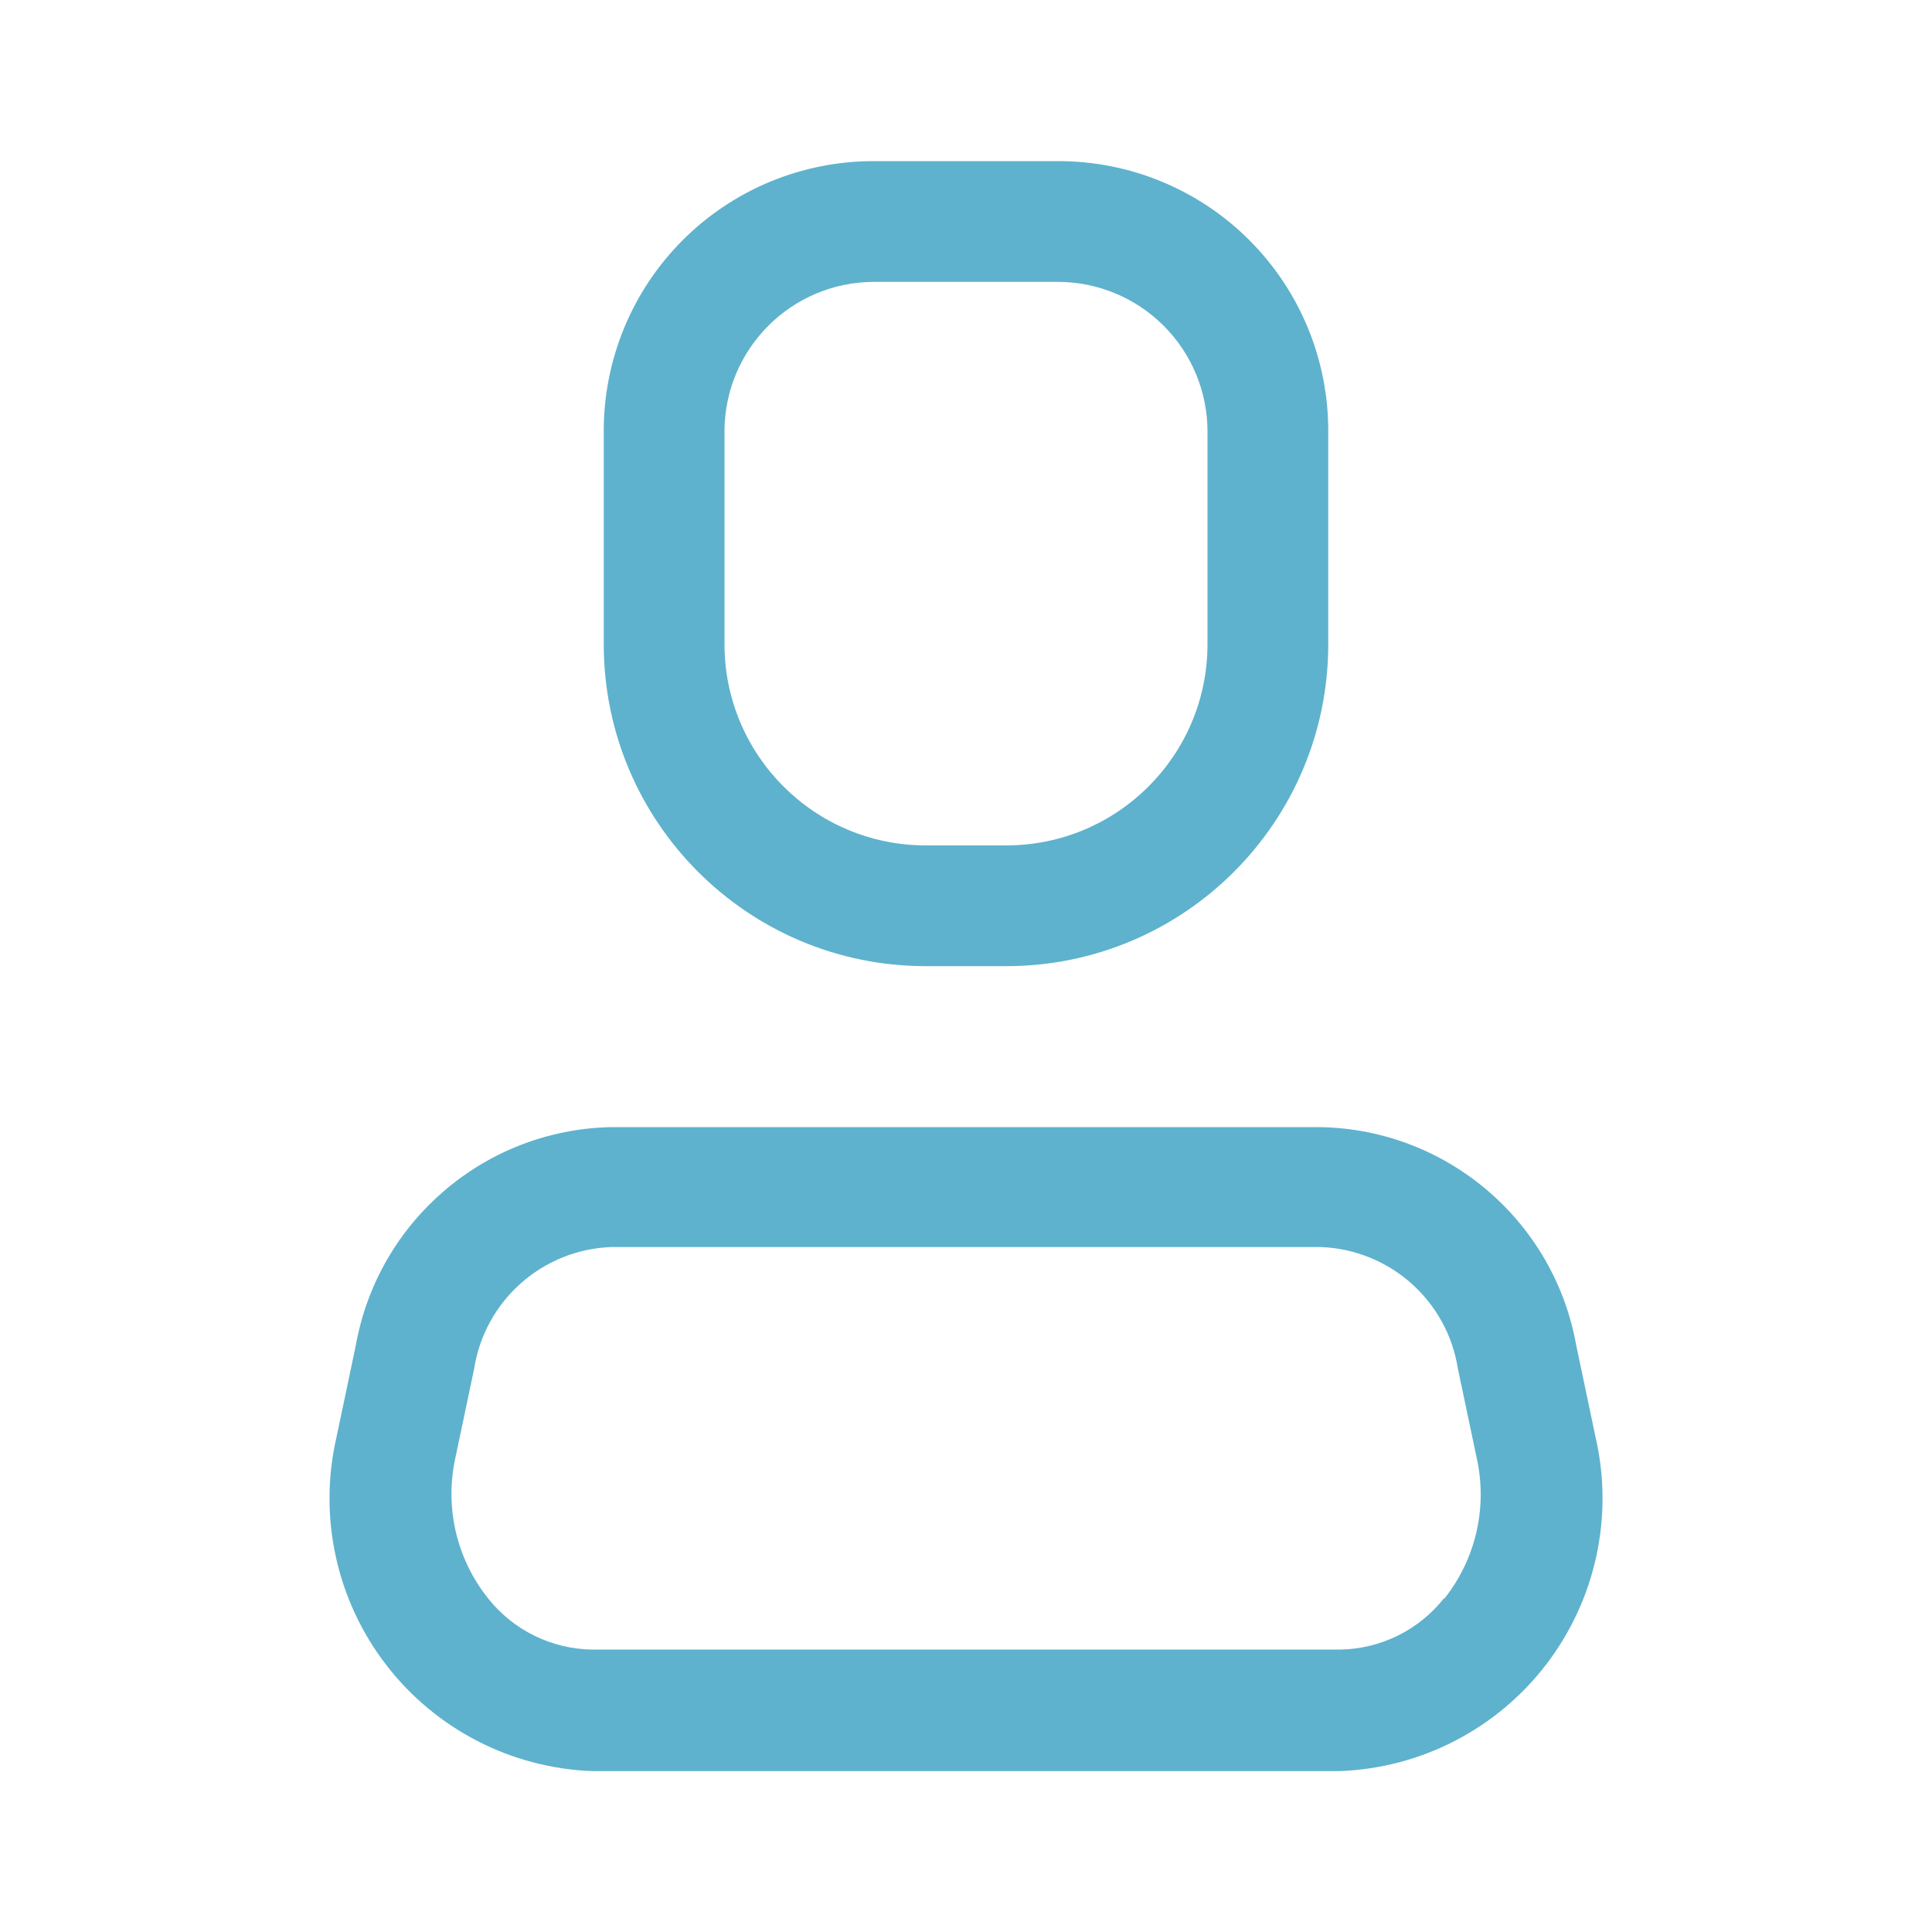
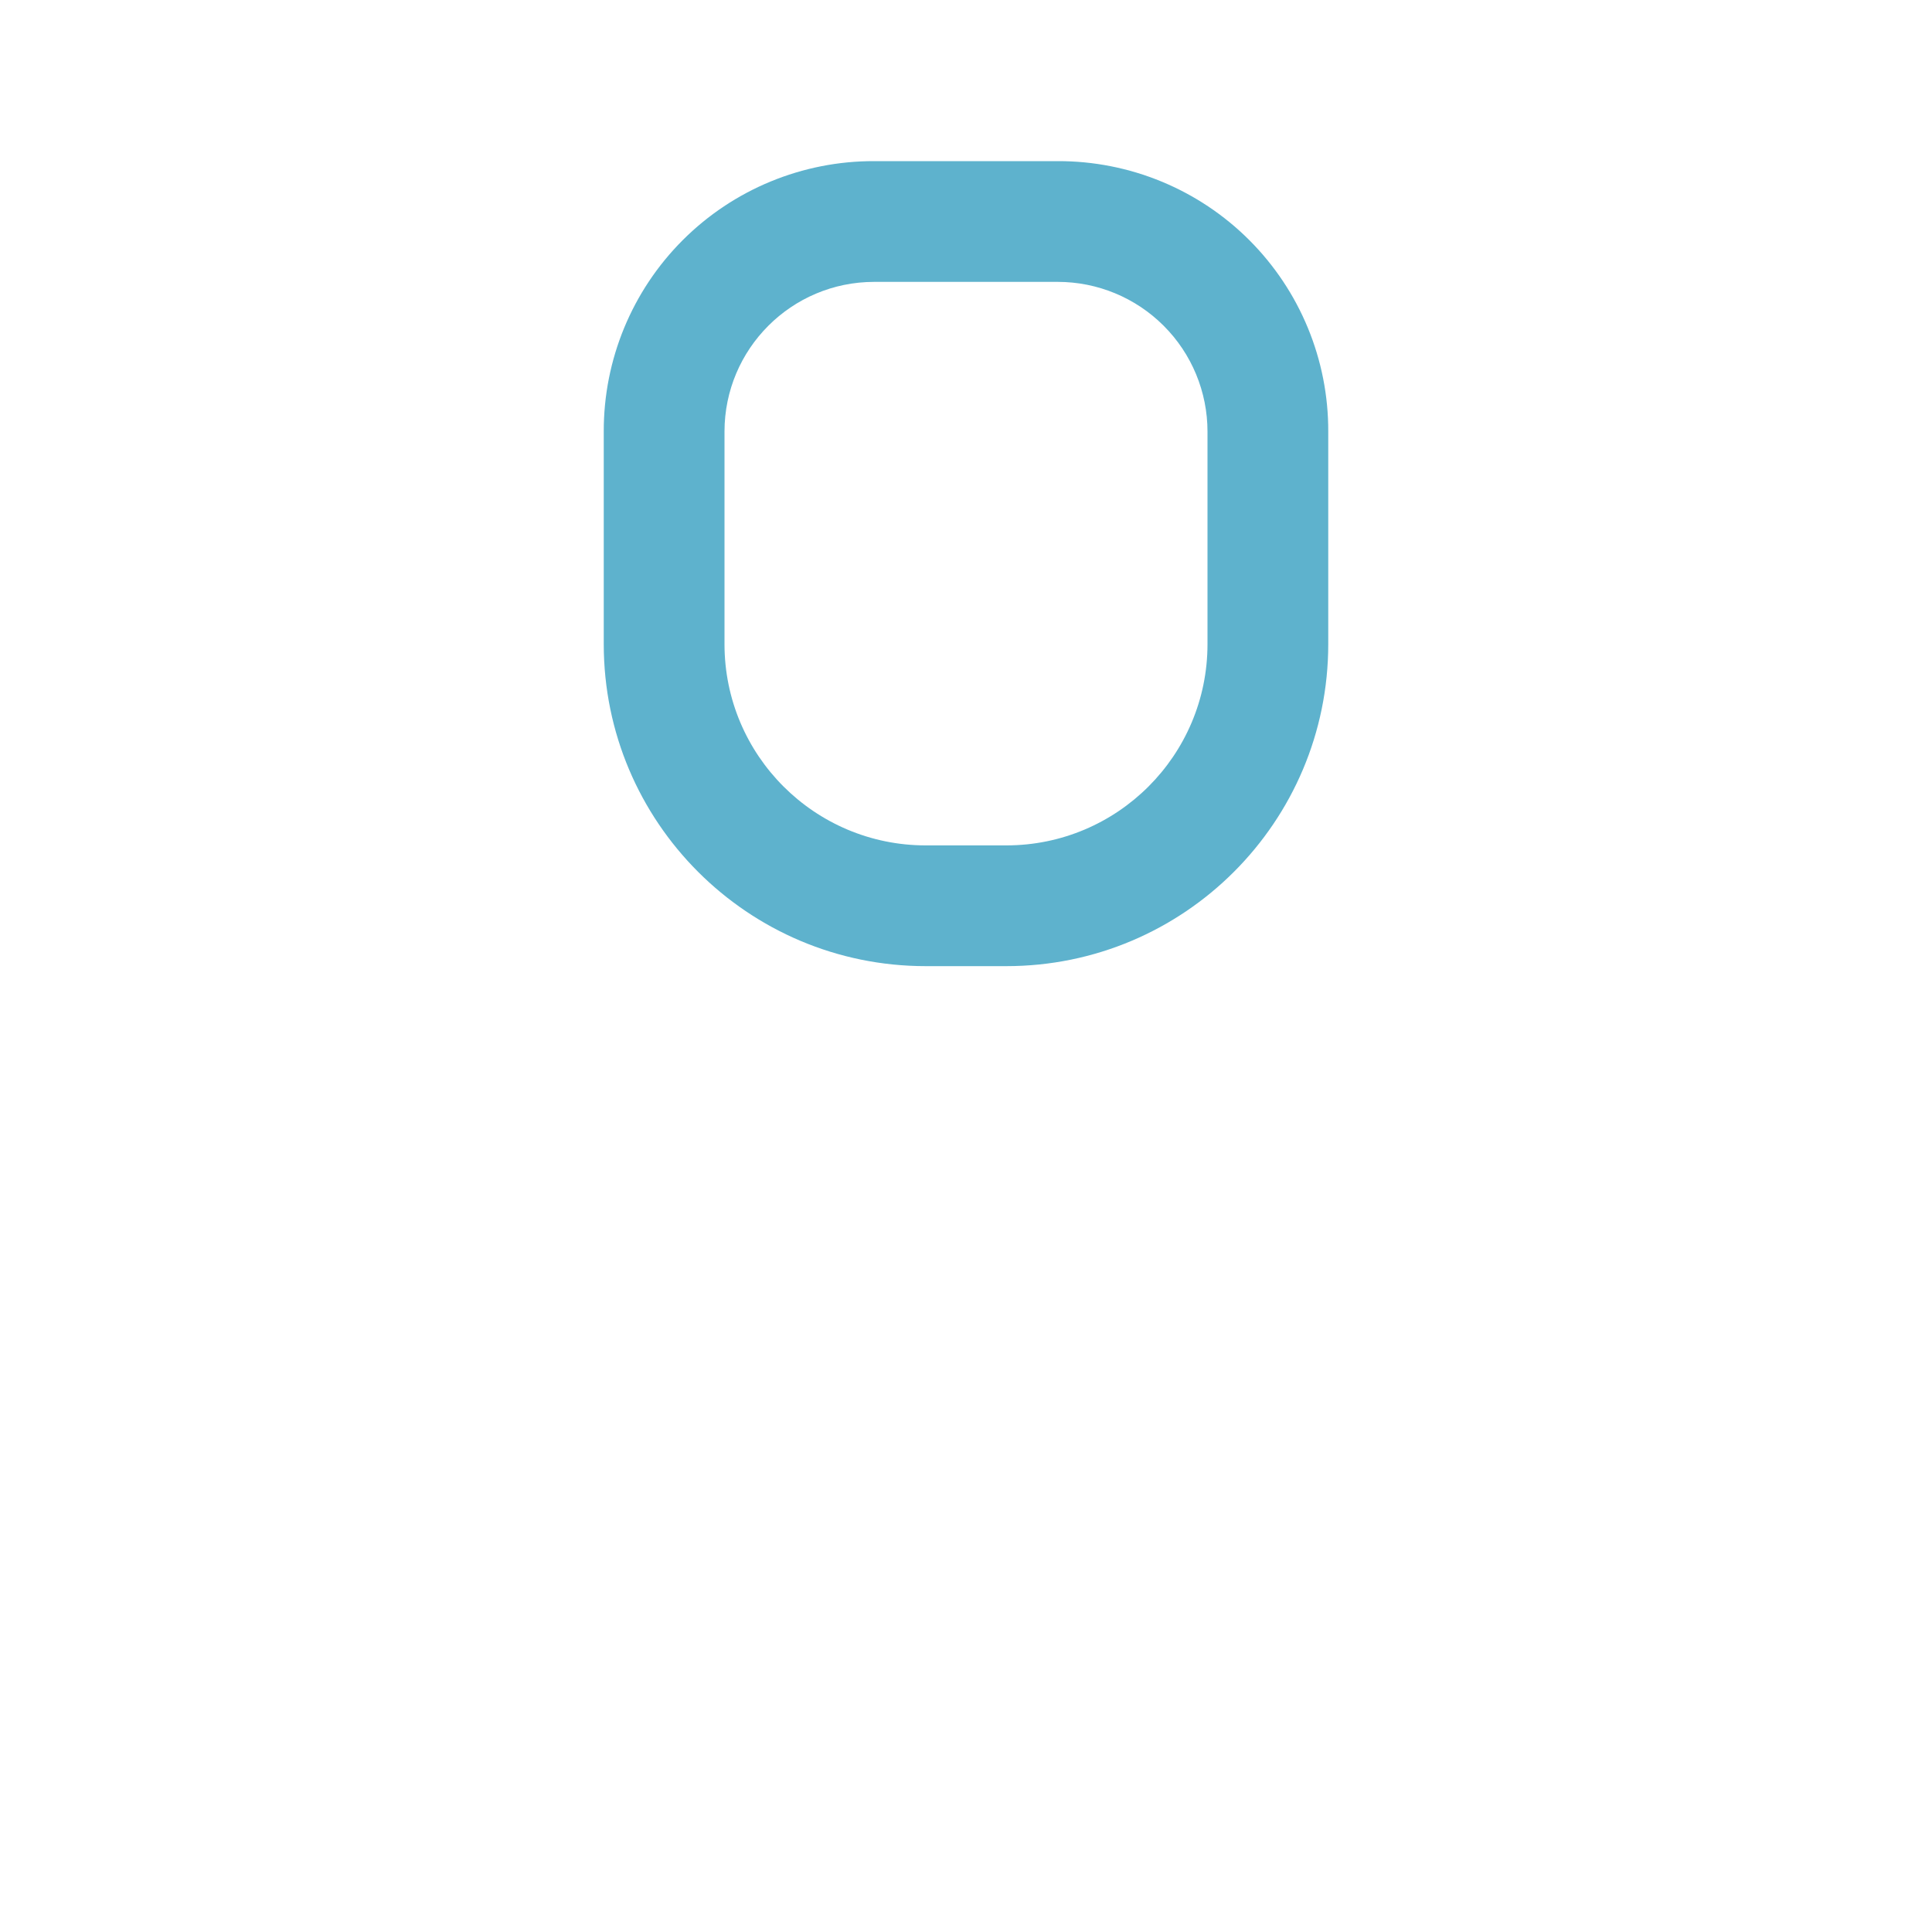
<svg xmlns="http://www.w3.org/2000/svg" width="40" height="40" viewBox="0 0 40 40" fill="none">
-   <path fill-rule="evenodd" clip-rule="evenodd" d="M32.634 27.853L33.034 29.753C33.413 31.395 33.038 33.121 32.013 34.46C30.988 35.798 29.418 36.608 27.734 36.669H12.267C10.582 36.608 9.013 35.798 7.988 34.46C6.962 33.121 6.588 31.395 6.967 29.753L7.367 27.853C7.827 25.281 10.038 23.39 12.65 23.336H27.35C29.963 23.39 32.174 25.281 32.634 27.853ZM27.734 34.153C28.58 34.143 29.376 33.751 29.9 33.086V33.103C30.543 32.296 30.794 31.246 30.584 30.236L30.184 28.336C29.962 26.928 28.775 25.874 27.35 25.819H12.65C11.226 25.874 10.039 26.928 9.817 28.336L9.417 30.236C9.212 31.24 9.462 32.284 10.1 33.086C10.624 33.751 11.421 34.143 12.267 34.153H27.734Z" fill="#5EB2CD" />
  <path fill-rule="evenodd" clip-rule="evenodd" d="M20.834 20.003H19.167C15.485 20.003 12.5 17.018 12.5 13.336V8.936C12.496 7.449 13.084 6.022 14.136 4.971C15.187 3.92 16.614 3.332 18.1 3.336H21.9C23.387 3.332 24.814 3.92 25.865 4.971C26.916 6.022 27.505 7.449 27.5 8.936V13.336C27.5 17.018 24.515 20.003 20.834 20.003ZM18.1 5.836C16.388 5.836 15 7.224 15 8.936V13.336C15 15.637 16.866 17.503 19.167 17.503H20.834C23.135 17.503 25 15.637 25 13.336V8.936C25 8.114 24.674 7.325 24.092 6.744C23.511 6.163 22.723 5.836 21.9 5.836H18.1Z" fill="#5EB2CD" />
</svg>